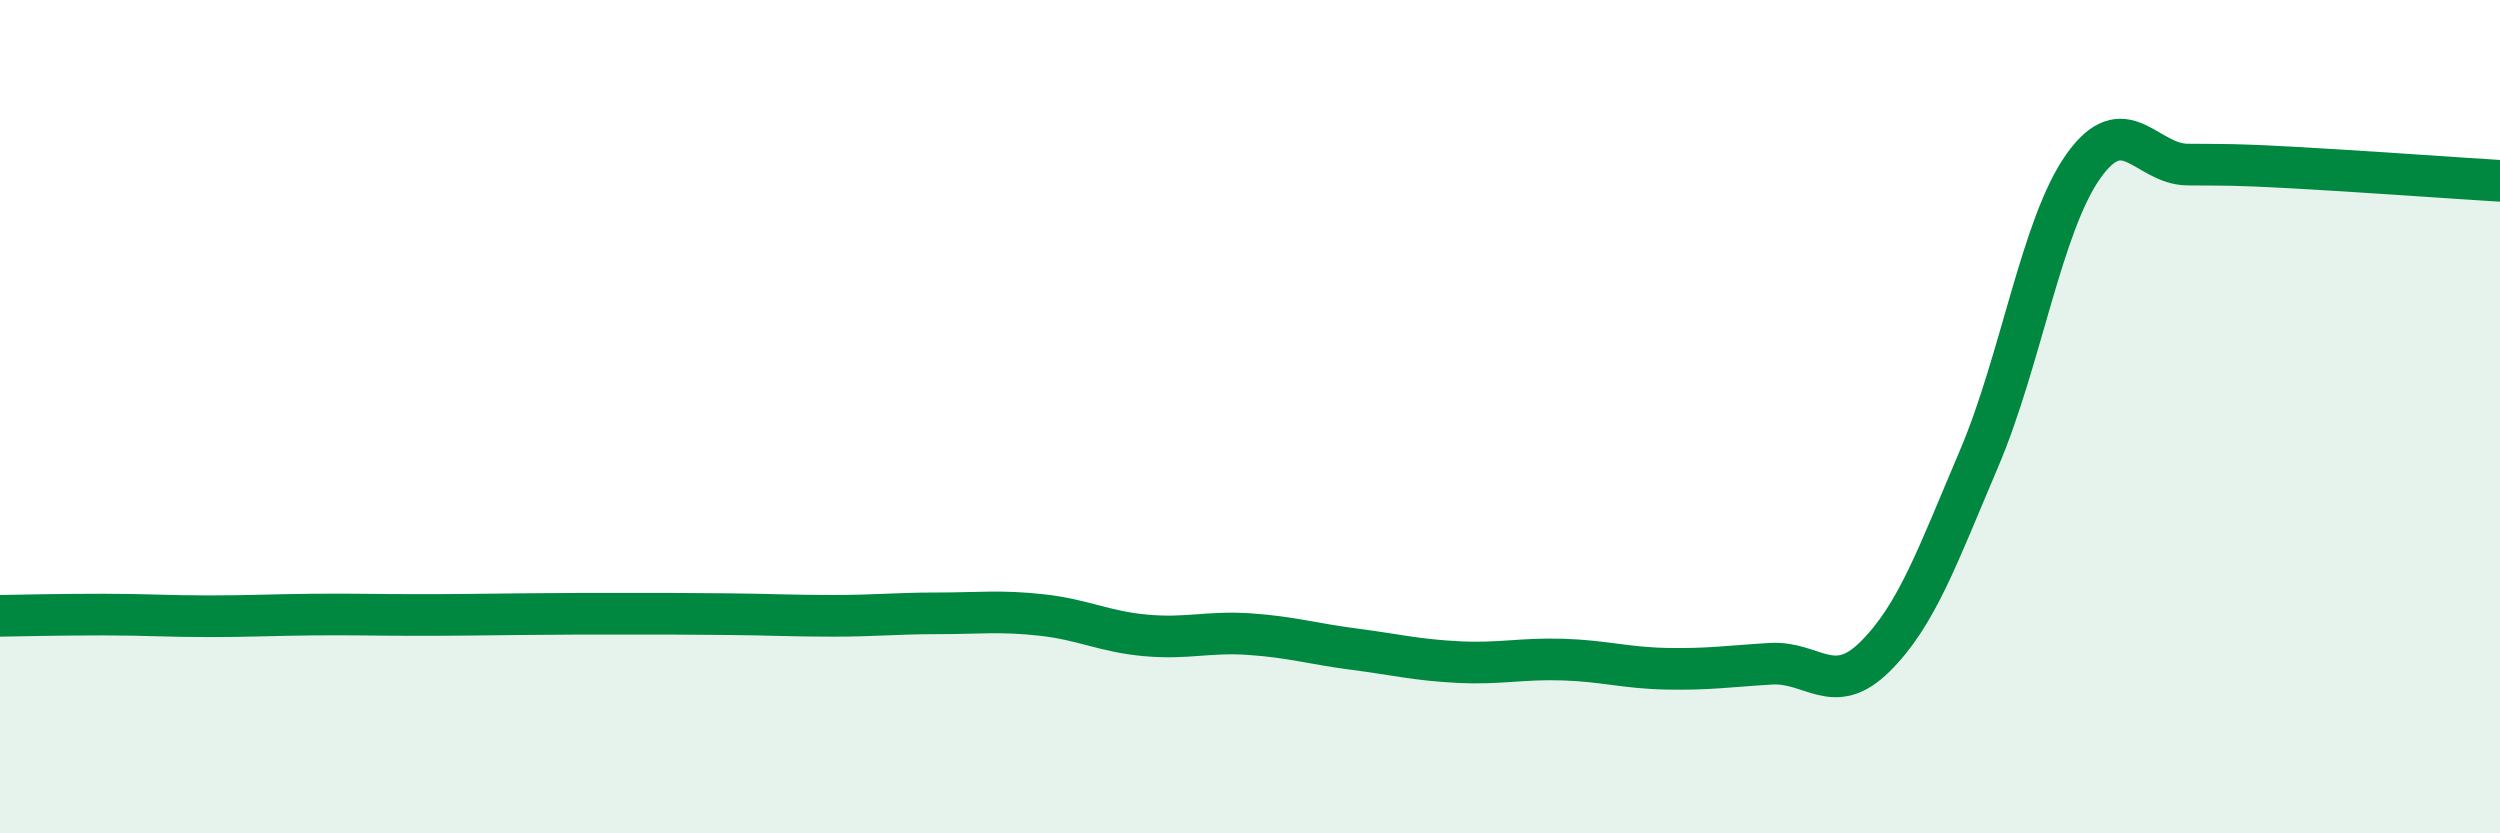
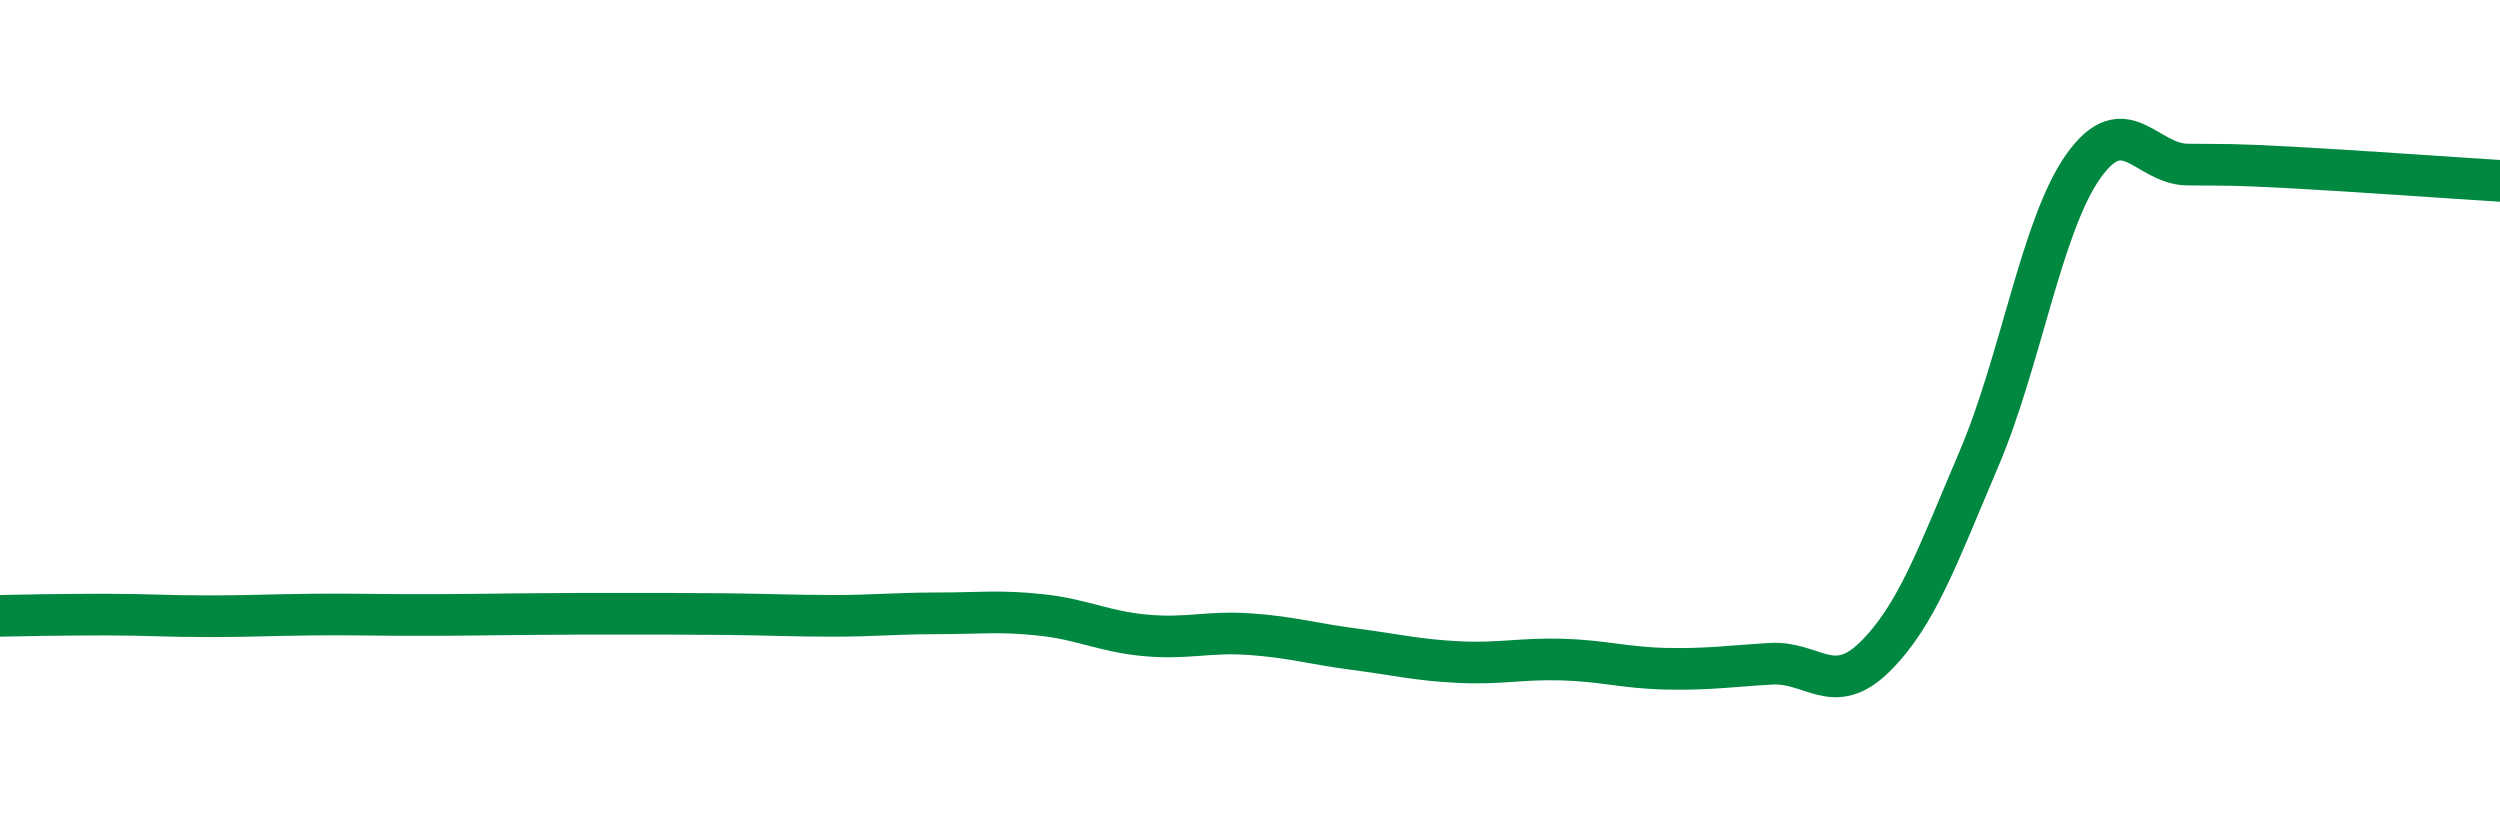
<svg xmlns="http://www.w3.org/2000/svg" width="60" height="20" viewBox="0 0 60 20">
-   <path d="M 0,14.78 C 0.5,14.77 1.5,14.75 2.5,14.75 C 3.5,14.75 4,14.79 5,14.79 C 6,14.79 6.5,14.76 7.5,14.75 C 8.5,14.74 9,14.76 10,14.76 C 11,14.76 11.5,14.75 12.5,14.74 C 13.5,14.73 14,14.73 15,14.73 C 16,14.73 16.5,14.73 17.5,14.74 C 18.5,14.75 19,14.78 20,14.78 C 21,14.78 21.5,14.72 22.5,14.72 C 23.5,14.72 24,14.65 25,14.76 C 26,14.87 26.5,15.16 27.5,15.25 C 28.5,15.34 29,15.15 30,15.22 C 31,15.29 31.5,15.45 32.5,15.58 C 33.5,15.71 34,15.84 35,15.89 C 36,15.94 36.5,15.8 37.5,15.83 C 38.5,15.86 39,16.03 40,16.05 C 41,16.07 41.5,15.99 42.5,15.93 C 43.5,15.87 44,16.75 45,15.76 C 46,14.77 46.5,13.35 47.5,11 C 48.5,8.65 49,5.4 50,3.99 C 51,2.58 51.5,3.94 52.5,3.95 C 53.5,3.96 53.5,3.94 55,4.02 C 56.5,4.1 59,4.28 60,4.34L60 20L0 20Z" fill="#008740" opacity="0.1" stroke-linecap="round" stroke-linejoin="round" />
  <path d="M 0,14.78 C 0.5,14.77 1.5,14.75 2.5,14.75 C 3.5,14.75 4,14.79 5,14.79 C 6,14.79 6.5,14.76 7.5,14.75 C 8.5,14.74 9,14.76 10,14.76 C 11,14.76 11.5,14.75 12.5,14.74 C 13.5,14.73 14,14.73 15,14.73 C 16,14.73 16.5,14.73 17.5,14.74 C 18.5,14.75 19,14.78 20,14.78 C 21,14.78 21.5,14.72 22.5,14.72 C 23.5,14.72 24,14.65 25,14.76 C 26,14.87 26.5,15.16 27.5,15.25 C 28.5,15.34 29,15.15 30,15.22 C 31,15.29 31.5,15.45 32.5,15.58 C 33.5,15.71 34,15.84 35,15.89 C 36,15.94 36.5,15.8 37.5,15.83 C 38.5,15.86 39,16.03 40,16.05 C 41,16.07 41.5,15.99 42.5,15.93 C 43.5,15.87 44,16.75 45,15.76 C 46,14.77 46.5,13.35 47.5,11 C 48.5,8.65 49,5.4 50,3.99 C 51,2.58 51.5,3.94 52.5,3.95 C 53.5,3.96 53.5,3.94 55,4.02 C 56.5,4.1 59,4.28 60,4.34" stroke="#008740" stroke-width="1" fill="none" stroke-linecap="round" stroke-linejoin="round" />
</svg>